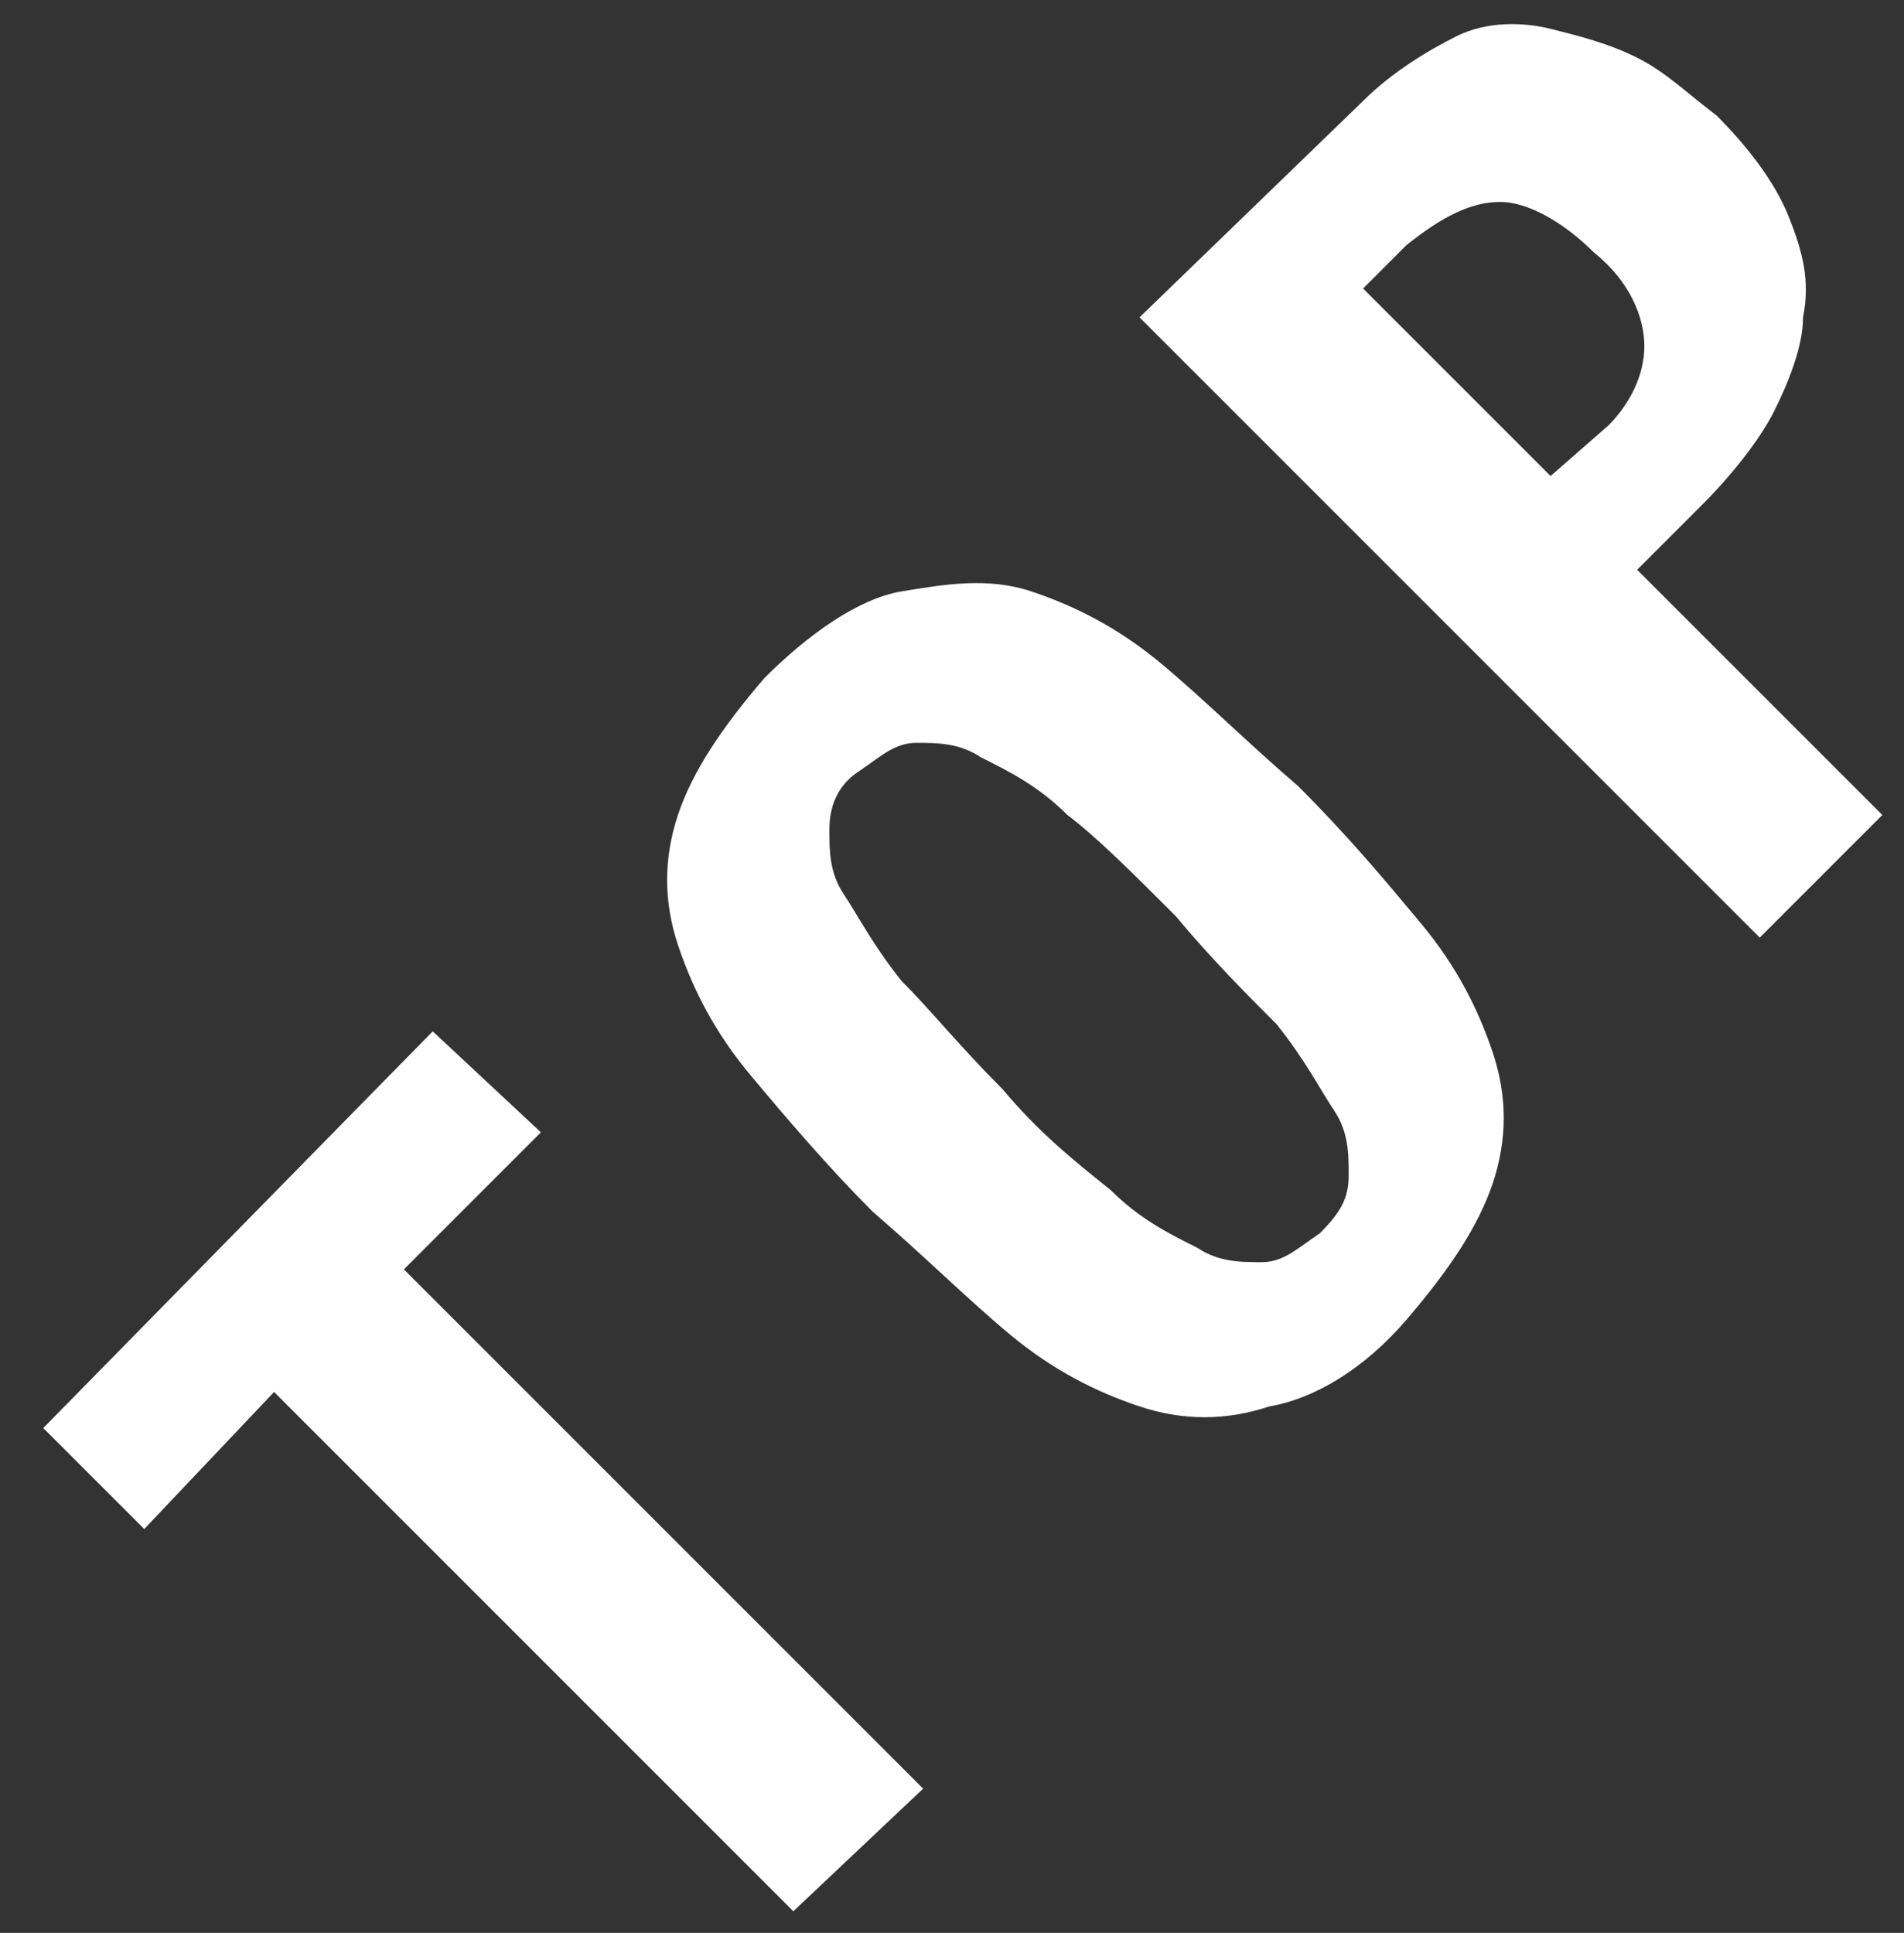
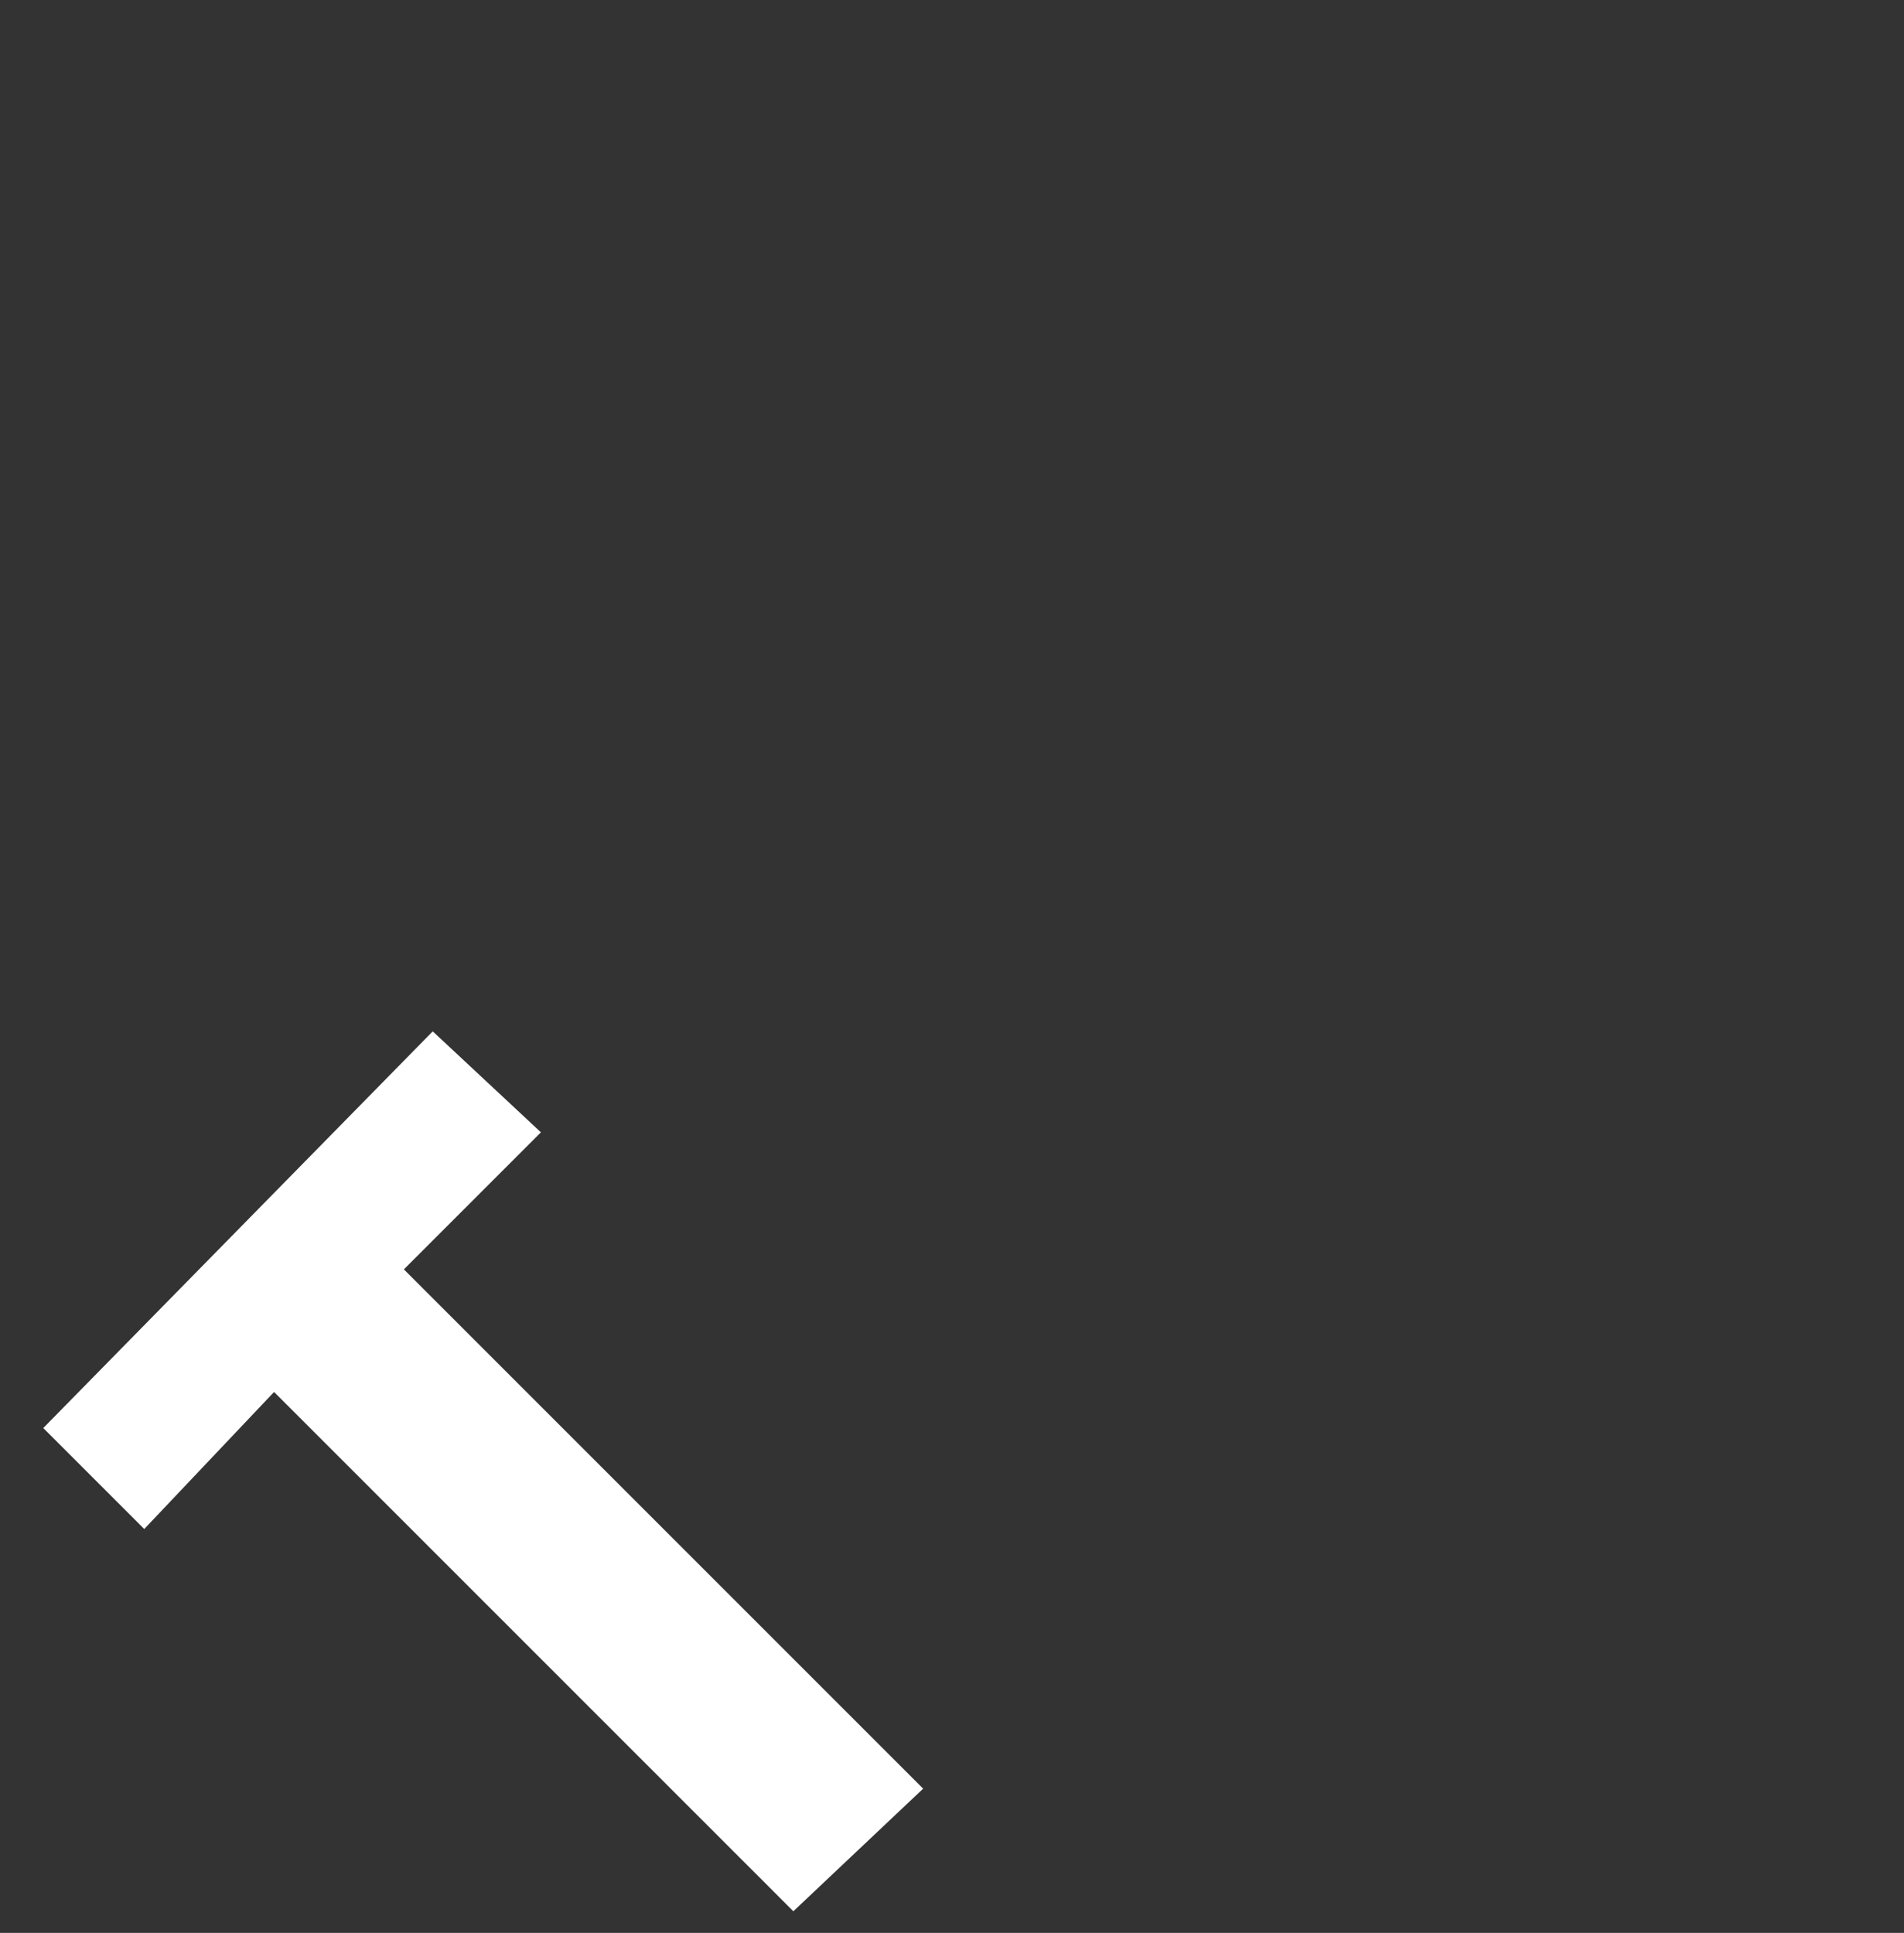
<svg xmlns="http://www.w3.org/2000/svg" version="1.1" id="レイヤー_1" x="0px" y="0px" width="26.4px" height="26.8px" viewBox="0 0 26.4 26.8" style="enable-background:new 0 0 26.4 26.8;" xml:space="preserve">
  <rect x="0" y="0" width="26.4" height="26.8" fill="#333333" stroke="none" />
  <style type="text/css">
	.st0{fill:#FFFFFF;}
</style>
  <path class="st0" d="M7.5,15.7l-1.9,1.9l7.2,7.2L11,26.5l-7.2-7.2L2,21.2l-1.4-1.4L6,14.3L7.5,15.7z" />
-   <path class="st0" d="M10.4,14.9c-0.5-0.6-0.8-1.2-1-1.8c-0.2-0.6-0.2-1.2,0-1.8c0.2-0.6,0.6-1.2,1.2-1.9c0.6-0.6,1.3-1.1,1.9-1.2  s1.2-0.2,1.8,0s1.2,0.5,1.8,1c0.6,0.5,1.2,1.1,1.9,1.7c0.7,0.7,1.2,1.3,1.7,1.9c0.5,0.6,0.8,1.2,1,1.8c0.2,0.6,0.2,1.2,0,1.8  c-0.2,0.6-0.6,1.2-1.2,1.9s-1.3,1.1-1.9,1.2c-0.6,0.2-1.2,0.2-1.8,0c-0.6-0.2-1.2-0.5-1.8-1c-0.6-0.5-1.2-1.1-1.9-1.7  C11.5,16.2,10.9,15.5,10.4,14.9z M15.4,16.5c0.4,0.4,0.8,0.6,1.2,0.8c0.3,0.2,0.6,0.2,0.9,0.2c0.3,0,0.5-0.2,0.8-0.4  c0.3-0.3,0.4-0.5,0.4-0.8s0-0.6-0.2-0.9c-0.2-0.3-0.4-0.7-0.8-1.2c-0.4-0.4-0.9-0.9-1.4-1.5c-0.6-0.6-1.1-1.1-1.5-1.4  c-0.4-0.4-0.8-0.6-1.2-0.8c-0.3-0.2-0.6-0.2-0.9-0.2s-0.5,0.2-0.8,0.4s-0.4,0.5-0.4,0.8s0,0.6,0.2,0.9c0.2,0.3,0.4,0.7,0.8,1.2  c0.4,0.4,0.8,0.9,1.4,1.5C14.4,15.7,14.9,16.1,15.4,16.5z" />
-   <path class="st0" d="M18.9,1.4c0.4-0.4,0.9-0.7,1.3-0.9c0.4-0.2,0.9-0.2,1.3-0.1c0.4,0.1,0.8,0.2,1.2,0.4c0.4,0.2,0.7,0.5,1.1,0.8  c0.4,0.4,0.8,0.9,1,1.4C25,3.5,25.1,3.9,25,4.4c0,0.4-0.2,0.9-0.4,1.3c-0.2,0.4-0.6,0.9-1,1.3l-0.9,0.9l3.4,3.4l-1.7,1.7l-8.6-8.6  L18.9,1.4z M22.3,5.9c0.3-0.3,0.5-0.7,0.5-1.1s-0.2-0.9-0.7-1.3c-0.4-0.4-0.9-0.7-1.3-0.7c-0.4,0-0.8,0.2-1.3,0.6L18.9,4l2.6,2.6  L22.3,5.9z" />
</svg>